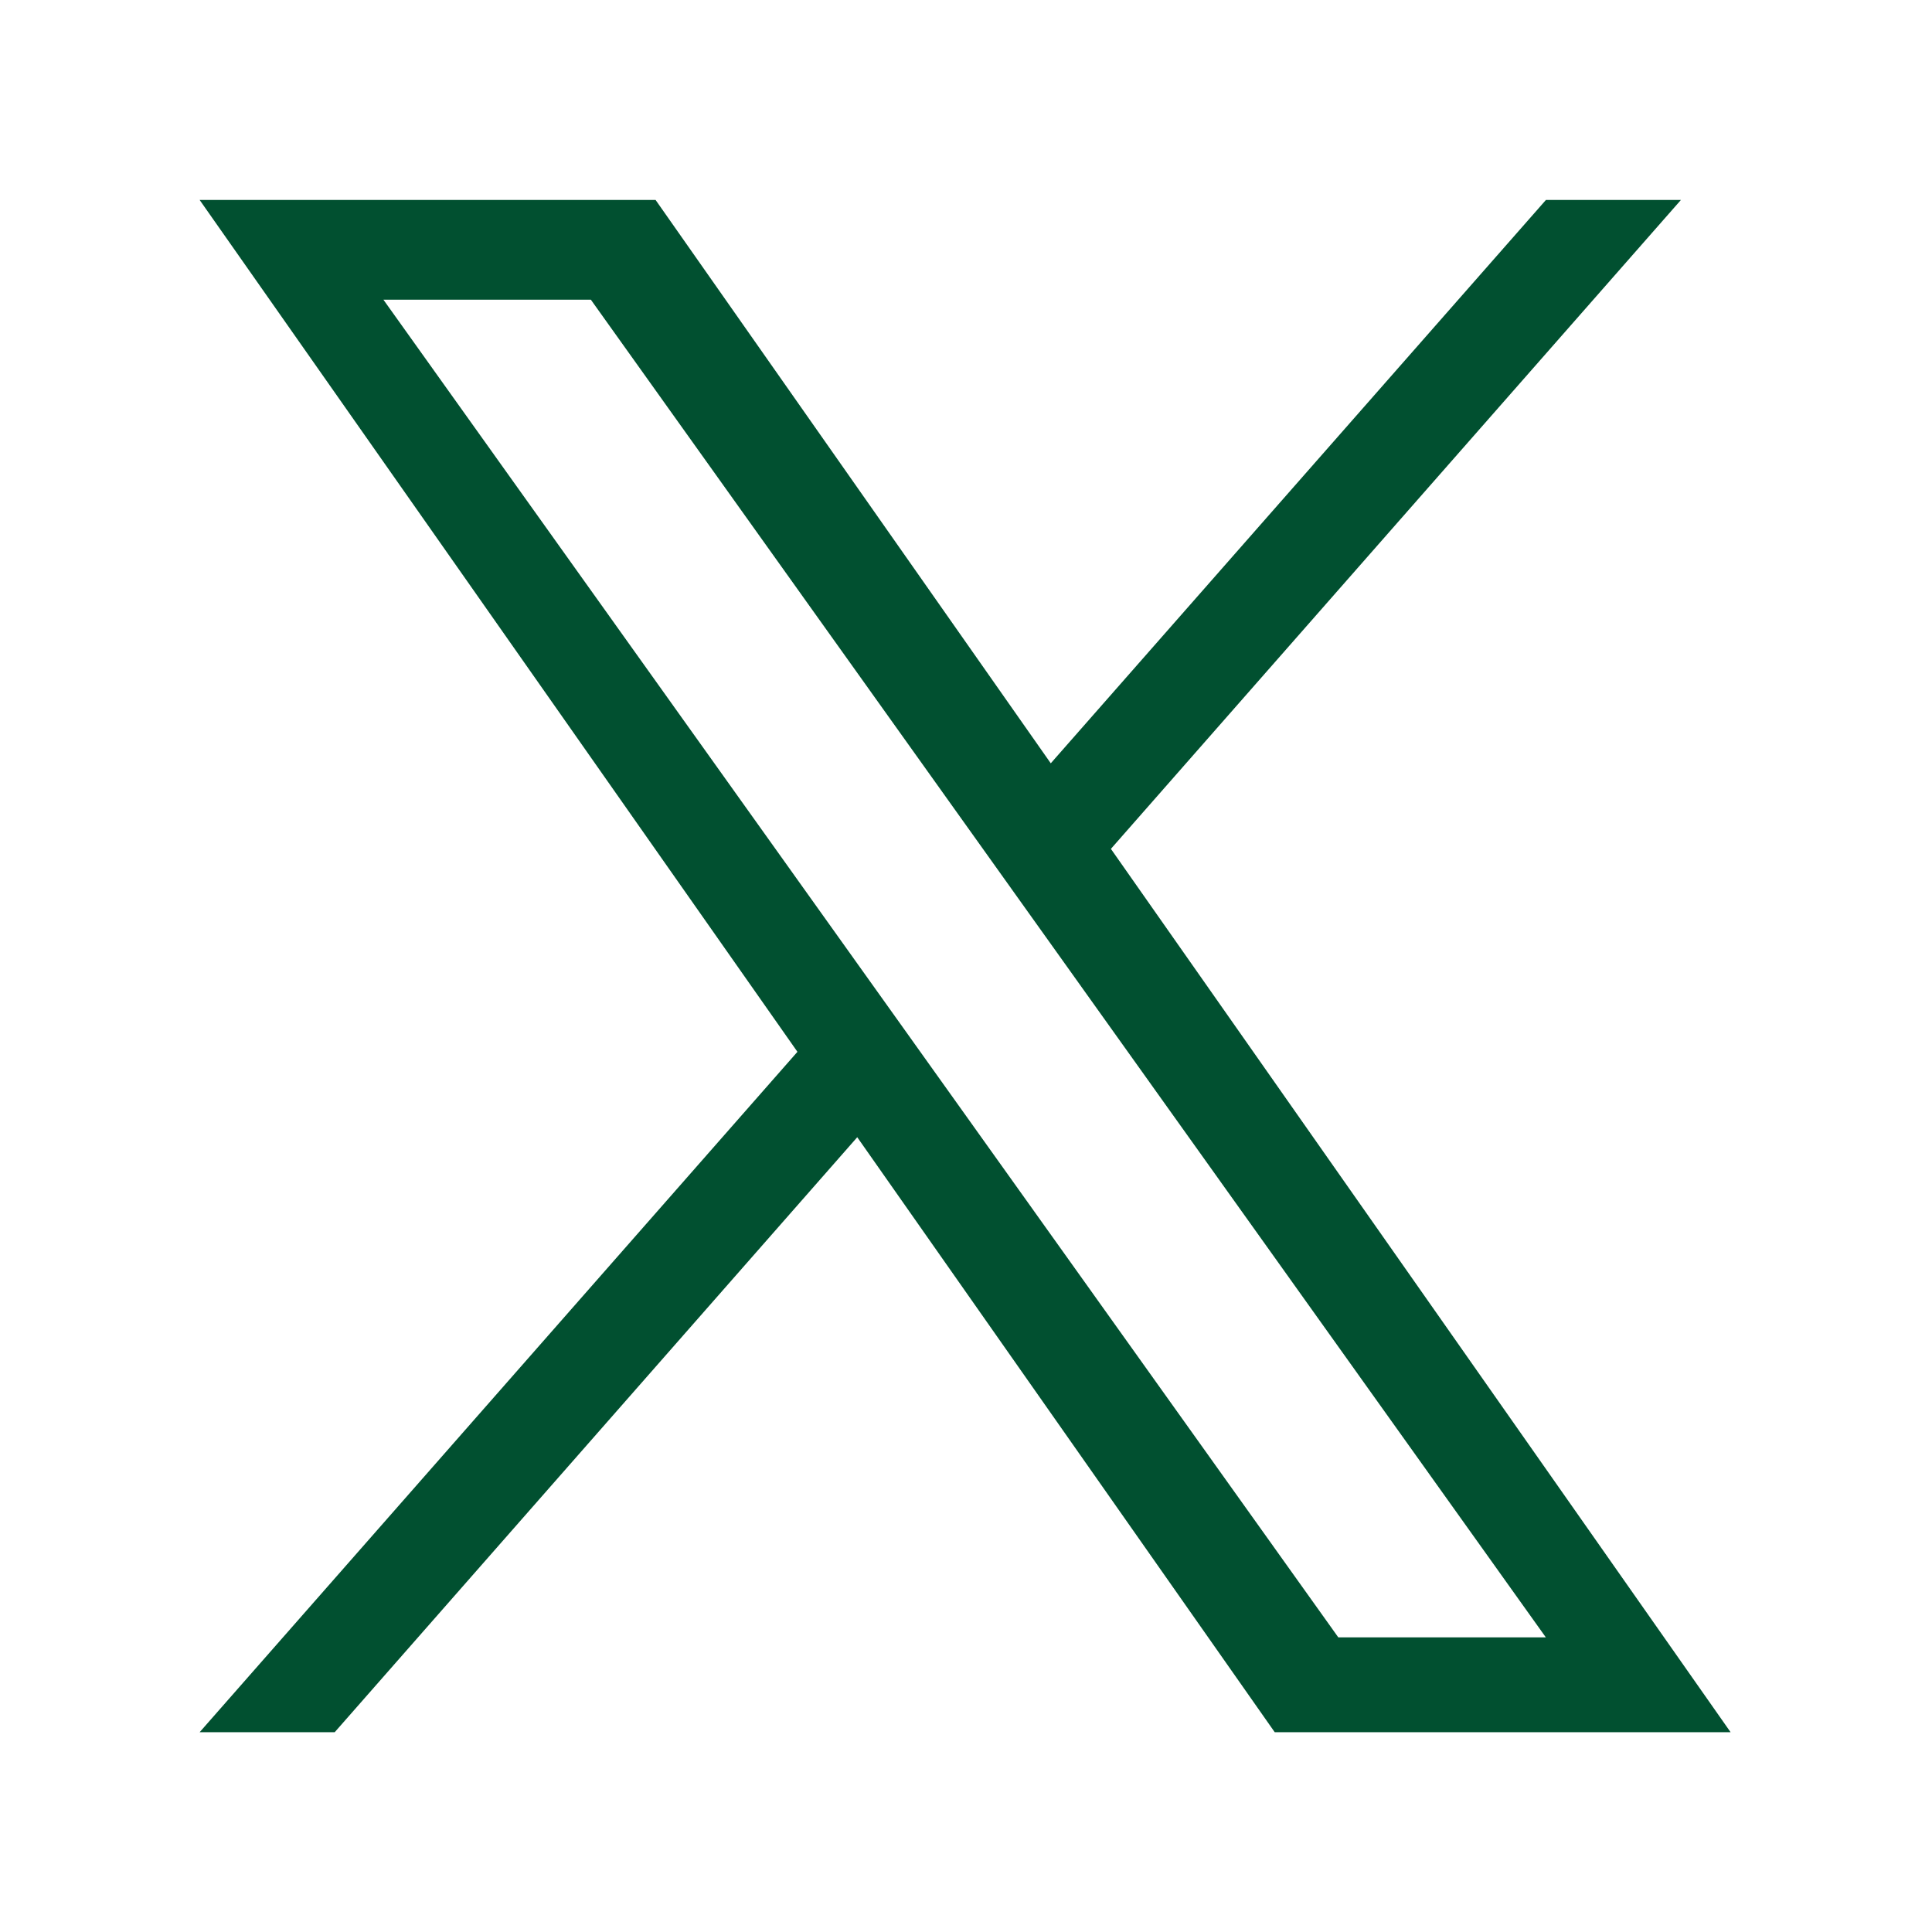
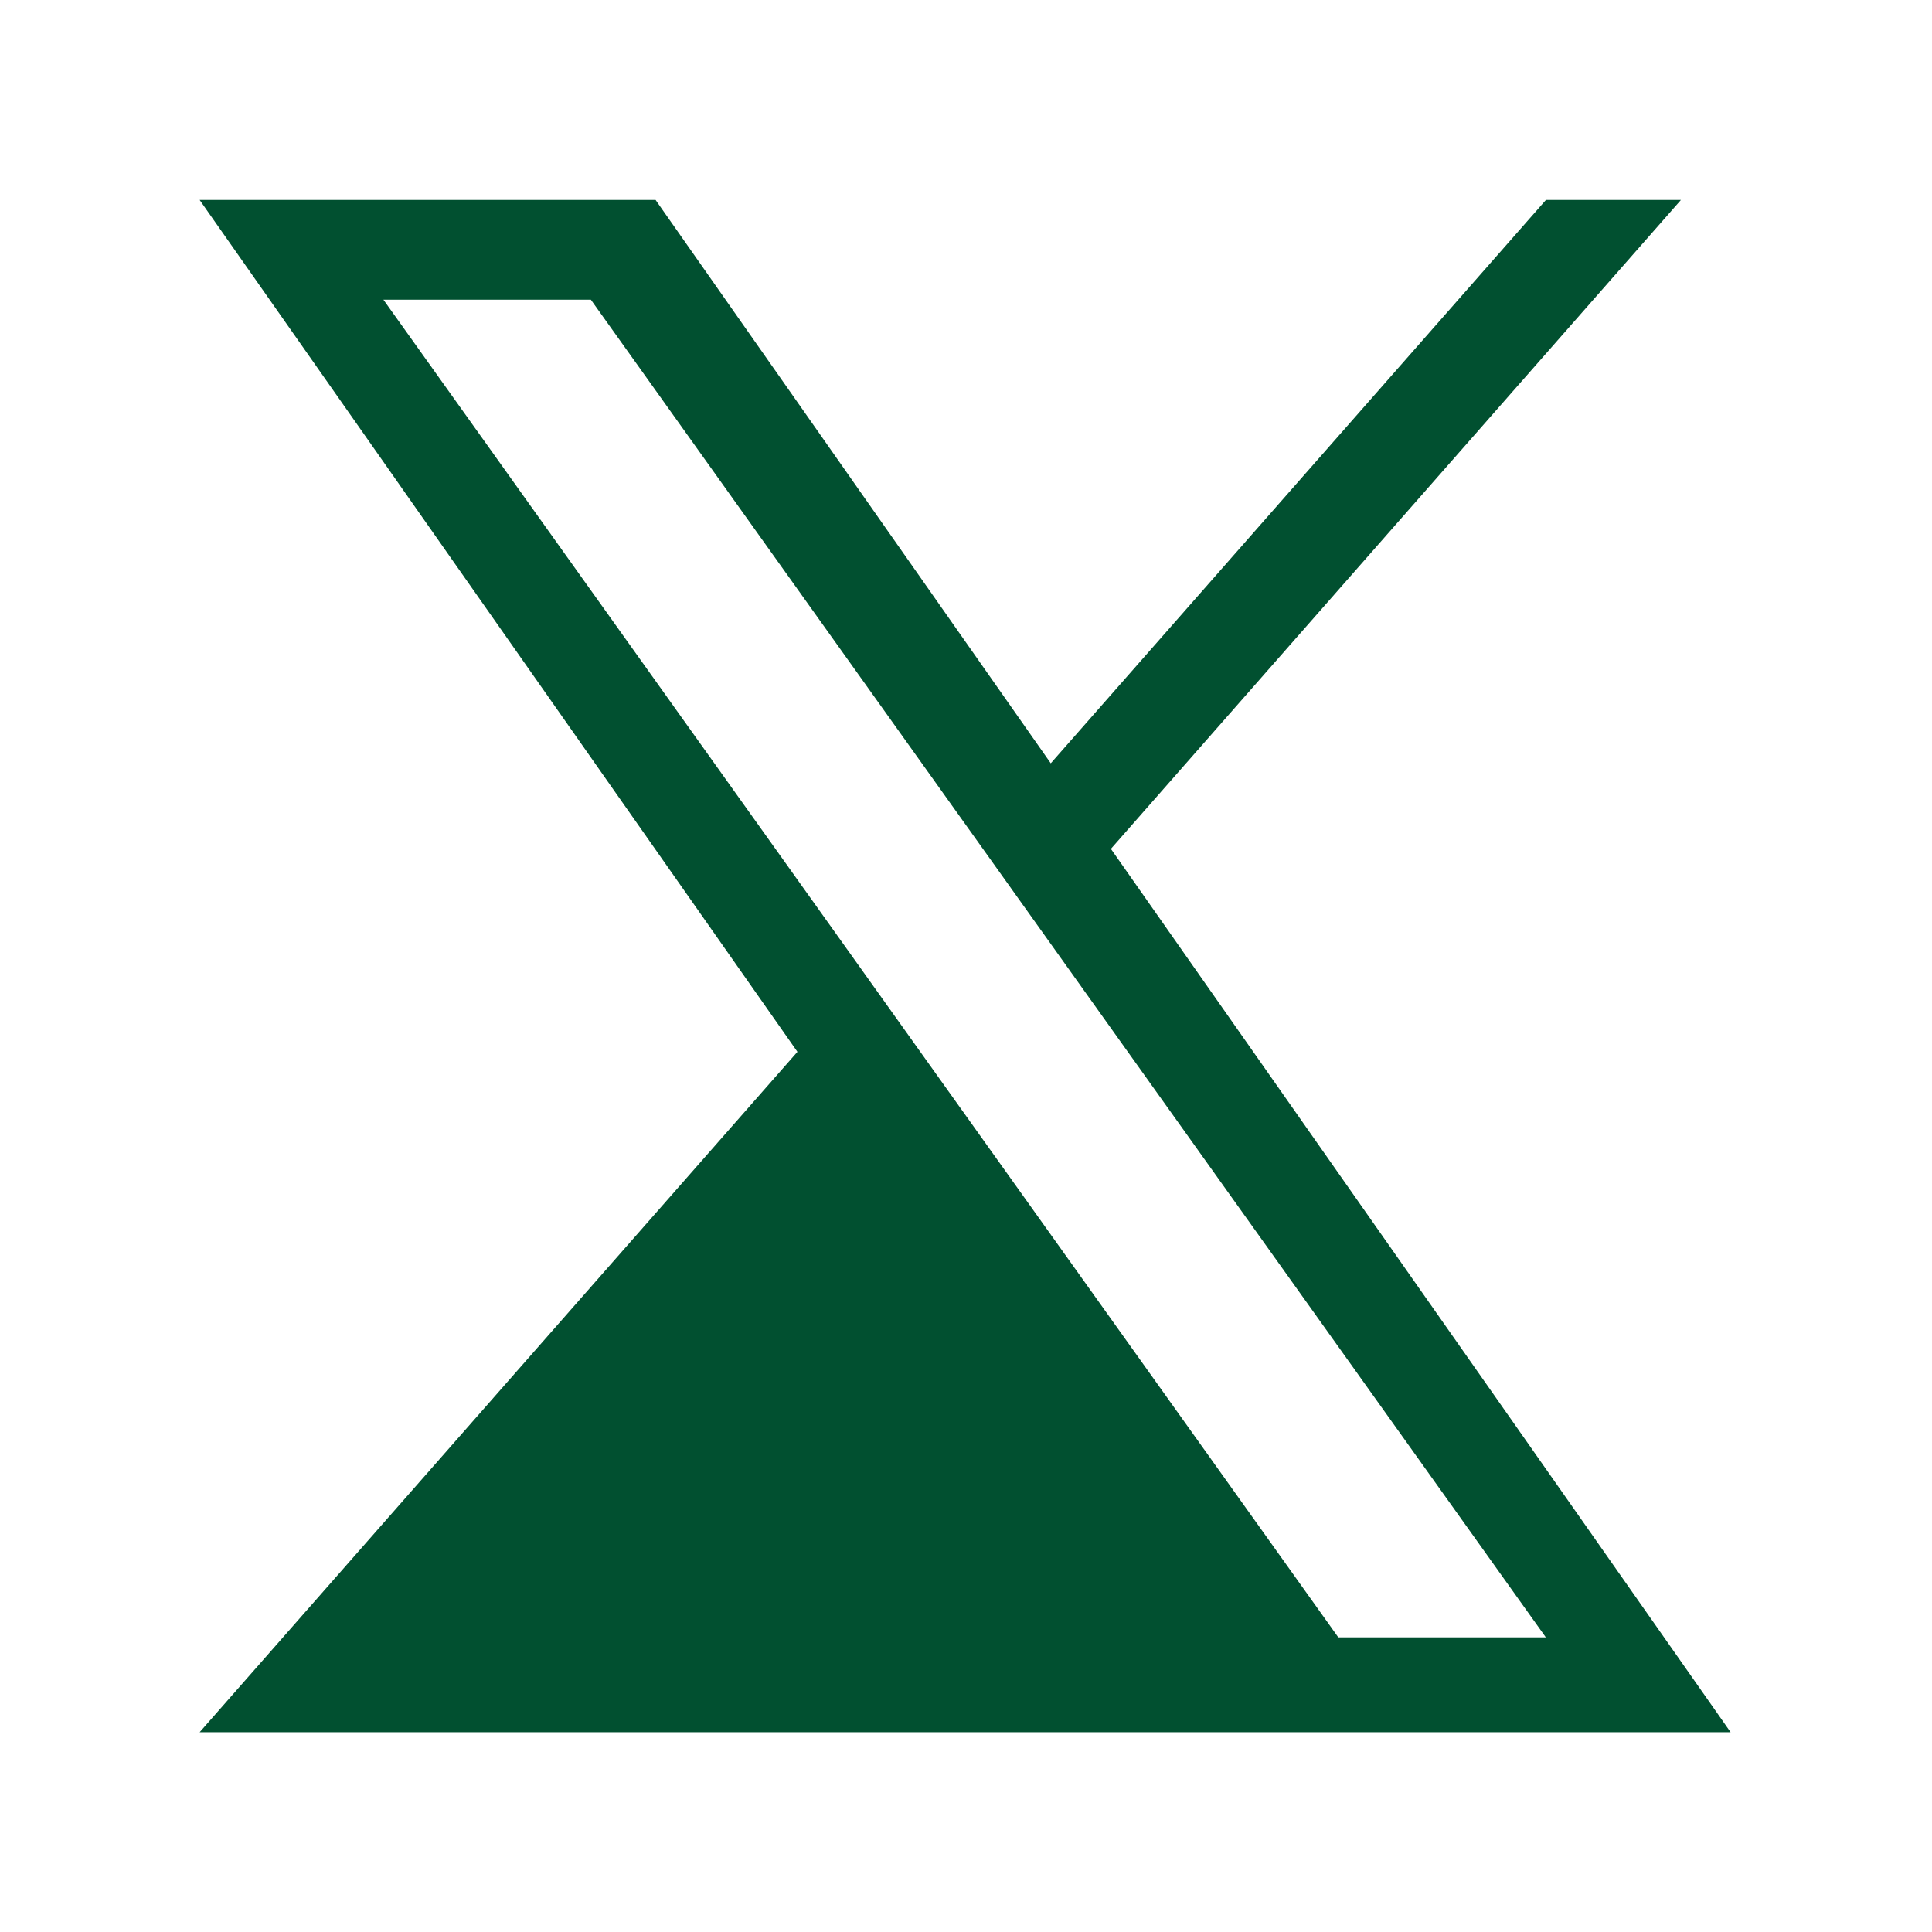
<svg xmlns="http://www.w3.org/2000/svg" width="24" height="24" viewBox="0 0 24 24" fill="none">
-   <path d="M13.8 10.545L20.881 2.484H19.204L13.053 9.482L8.144 2.484H2.48L9.906 13.066L2.48 21.518H4.158L10.649 14.127L15.835 21.518H21.498M4.763 3.723H7.34L19.203 20.34H16.625" fill="#015030" />
+   <path d="M13.8 10.545L20.881 2.484H19.204L13.053 9.482L8.144 2.484H2.48L9.906 13.066L2.48 21.518H4.158L15.835 21.518H21.498M4.763 3.723H7.34L19.203 20.34H16.625" fill="#015030" />
</svg>